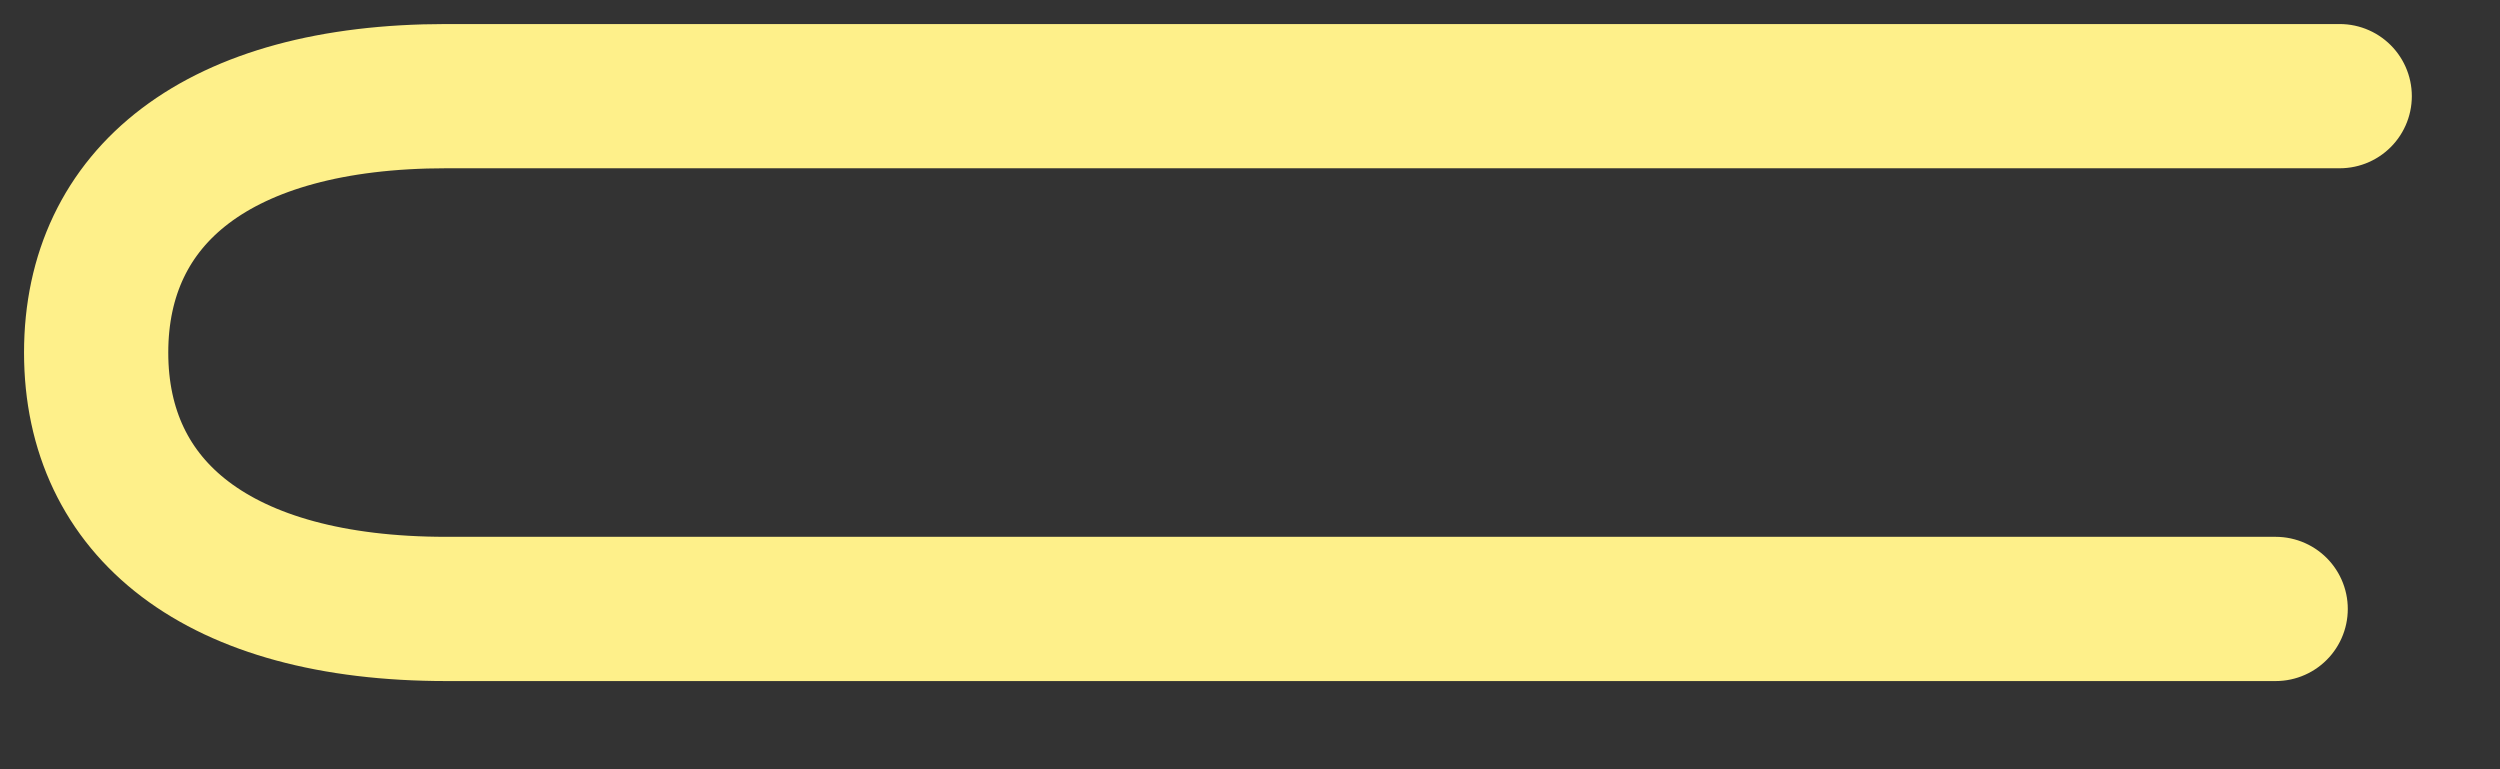
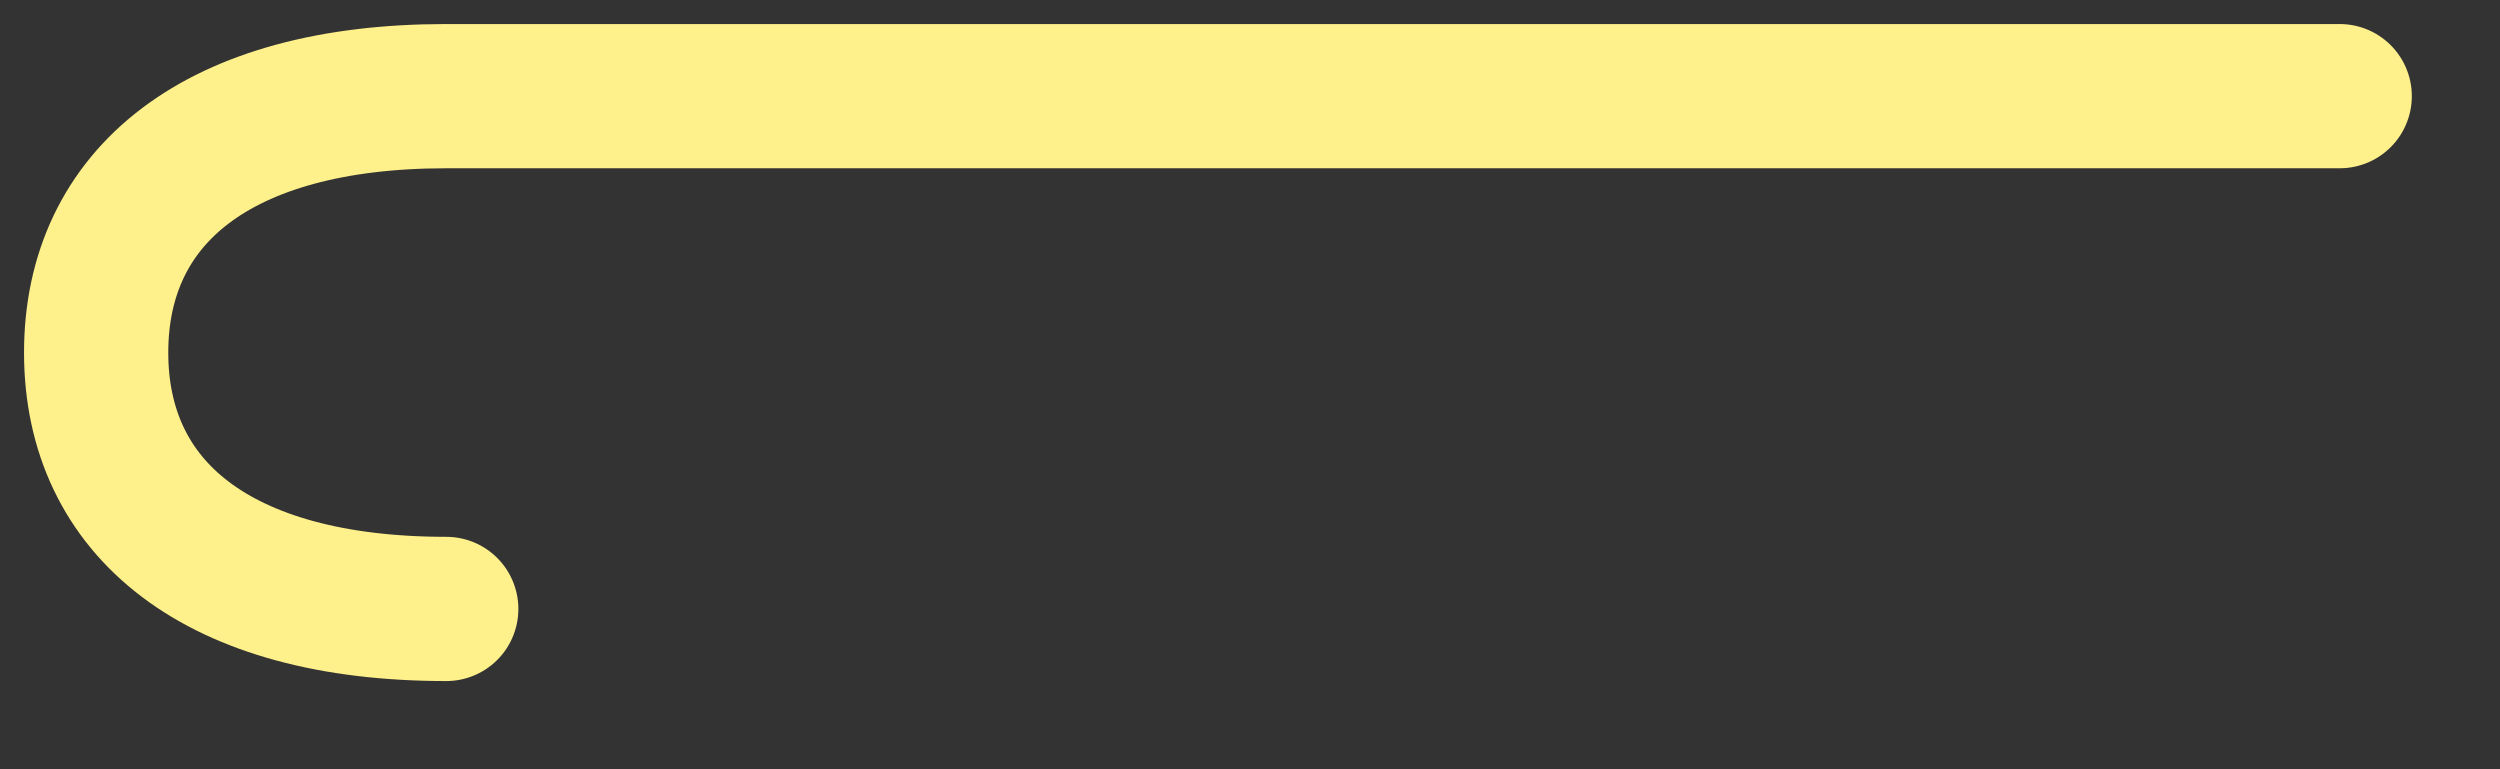
<svg xmlns="http://www.w3.org/2000/svg" fill="none" height="100%" overflow="visible" preserveAspectRatio="none" style="display: block;" viewBox="0 0 26 8" width="100%">
  <rect x="0" y="0" width="26" height="8" fill="#333333" stroke="none" />
-   <path d="M24.333 1H7H4.641C2.262 1 1 2.042 1 3.667C1 5.292 2.262 6.333 4.641 6.333H23.667" id="Vector" stroke="#FEF08A" stroke-linecap="round" stroke-width="1.5" />
+   <path d="M24.333 1H7H4.641C2.262 1 1 2.042 1 3.667C1 5.292 2.262 6.333 4.641 6.333" id="Vector" stroke="#FEF08A" stroke-linecap="round" stroke-width="1.5" />
</svg>